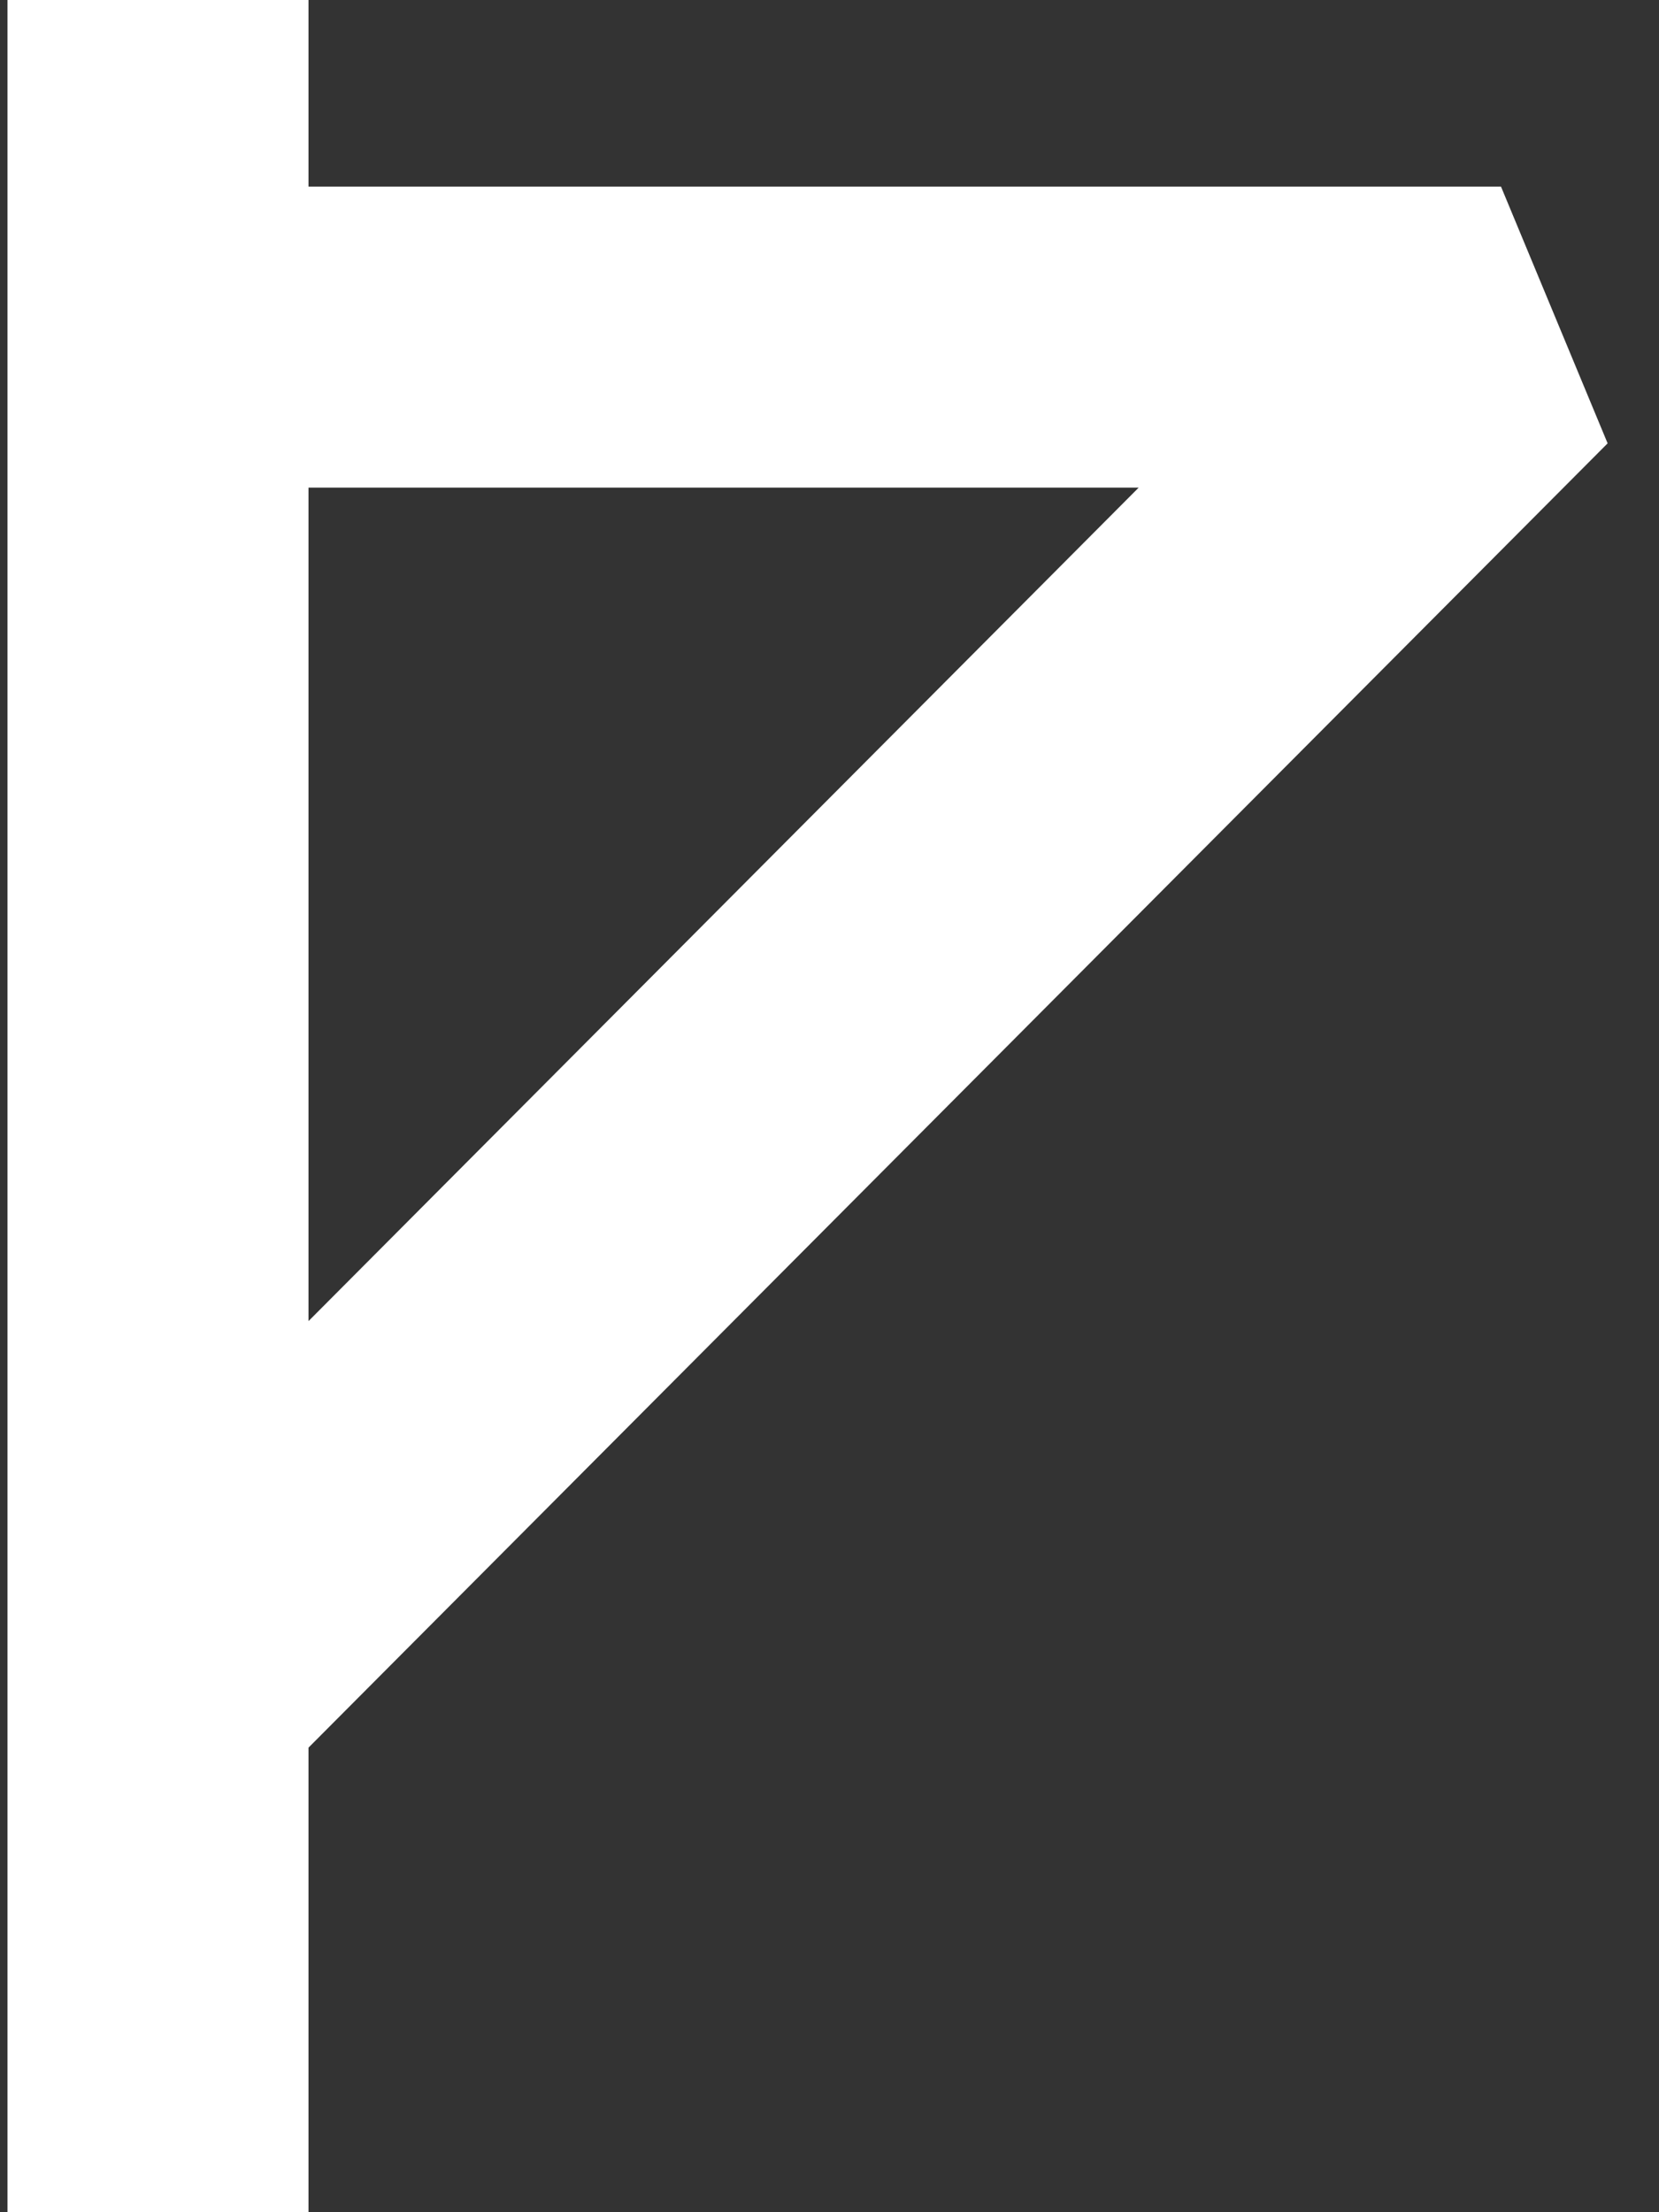
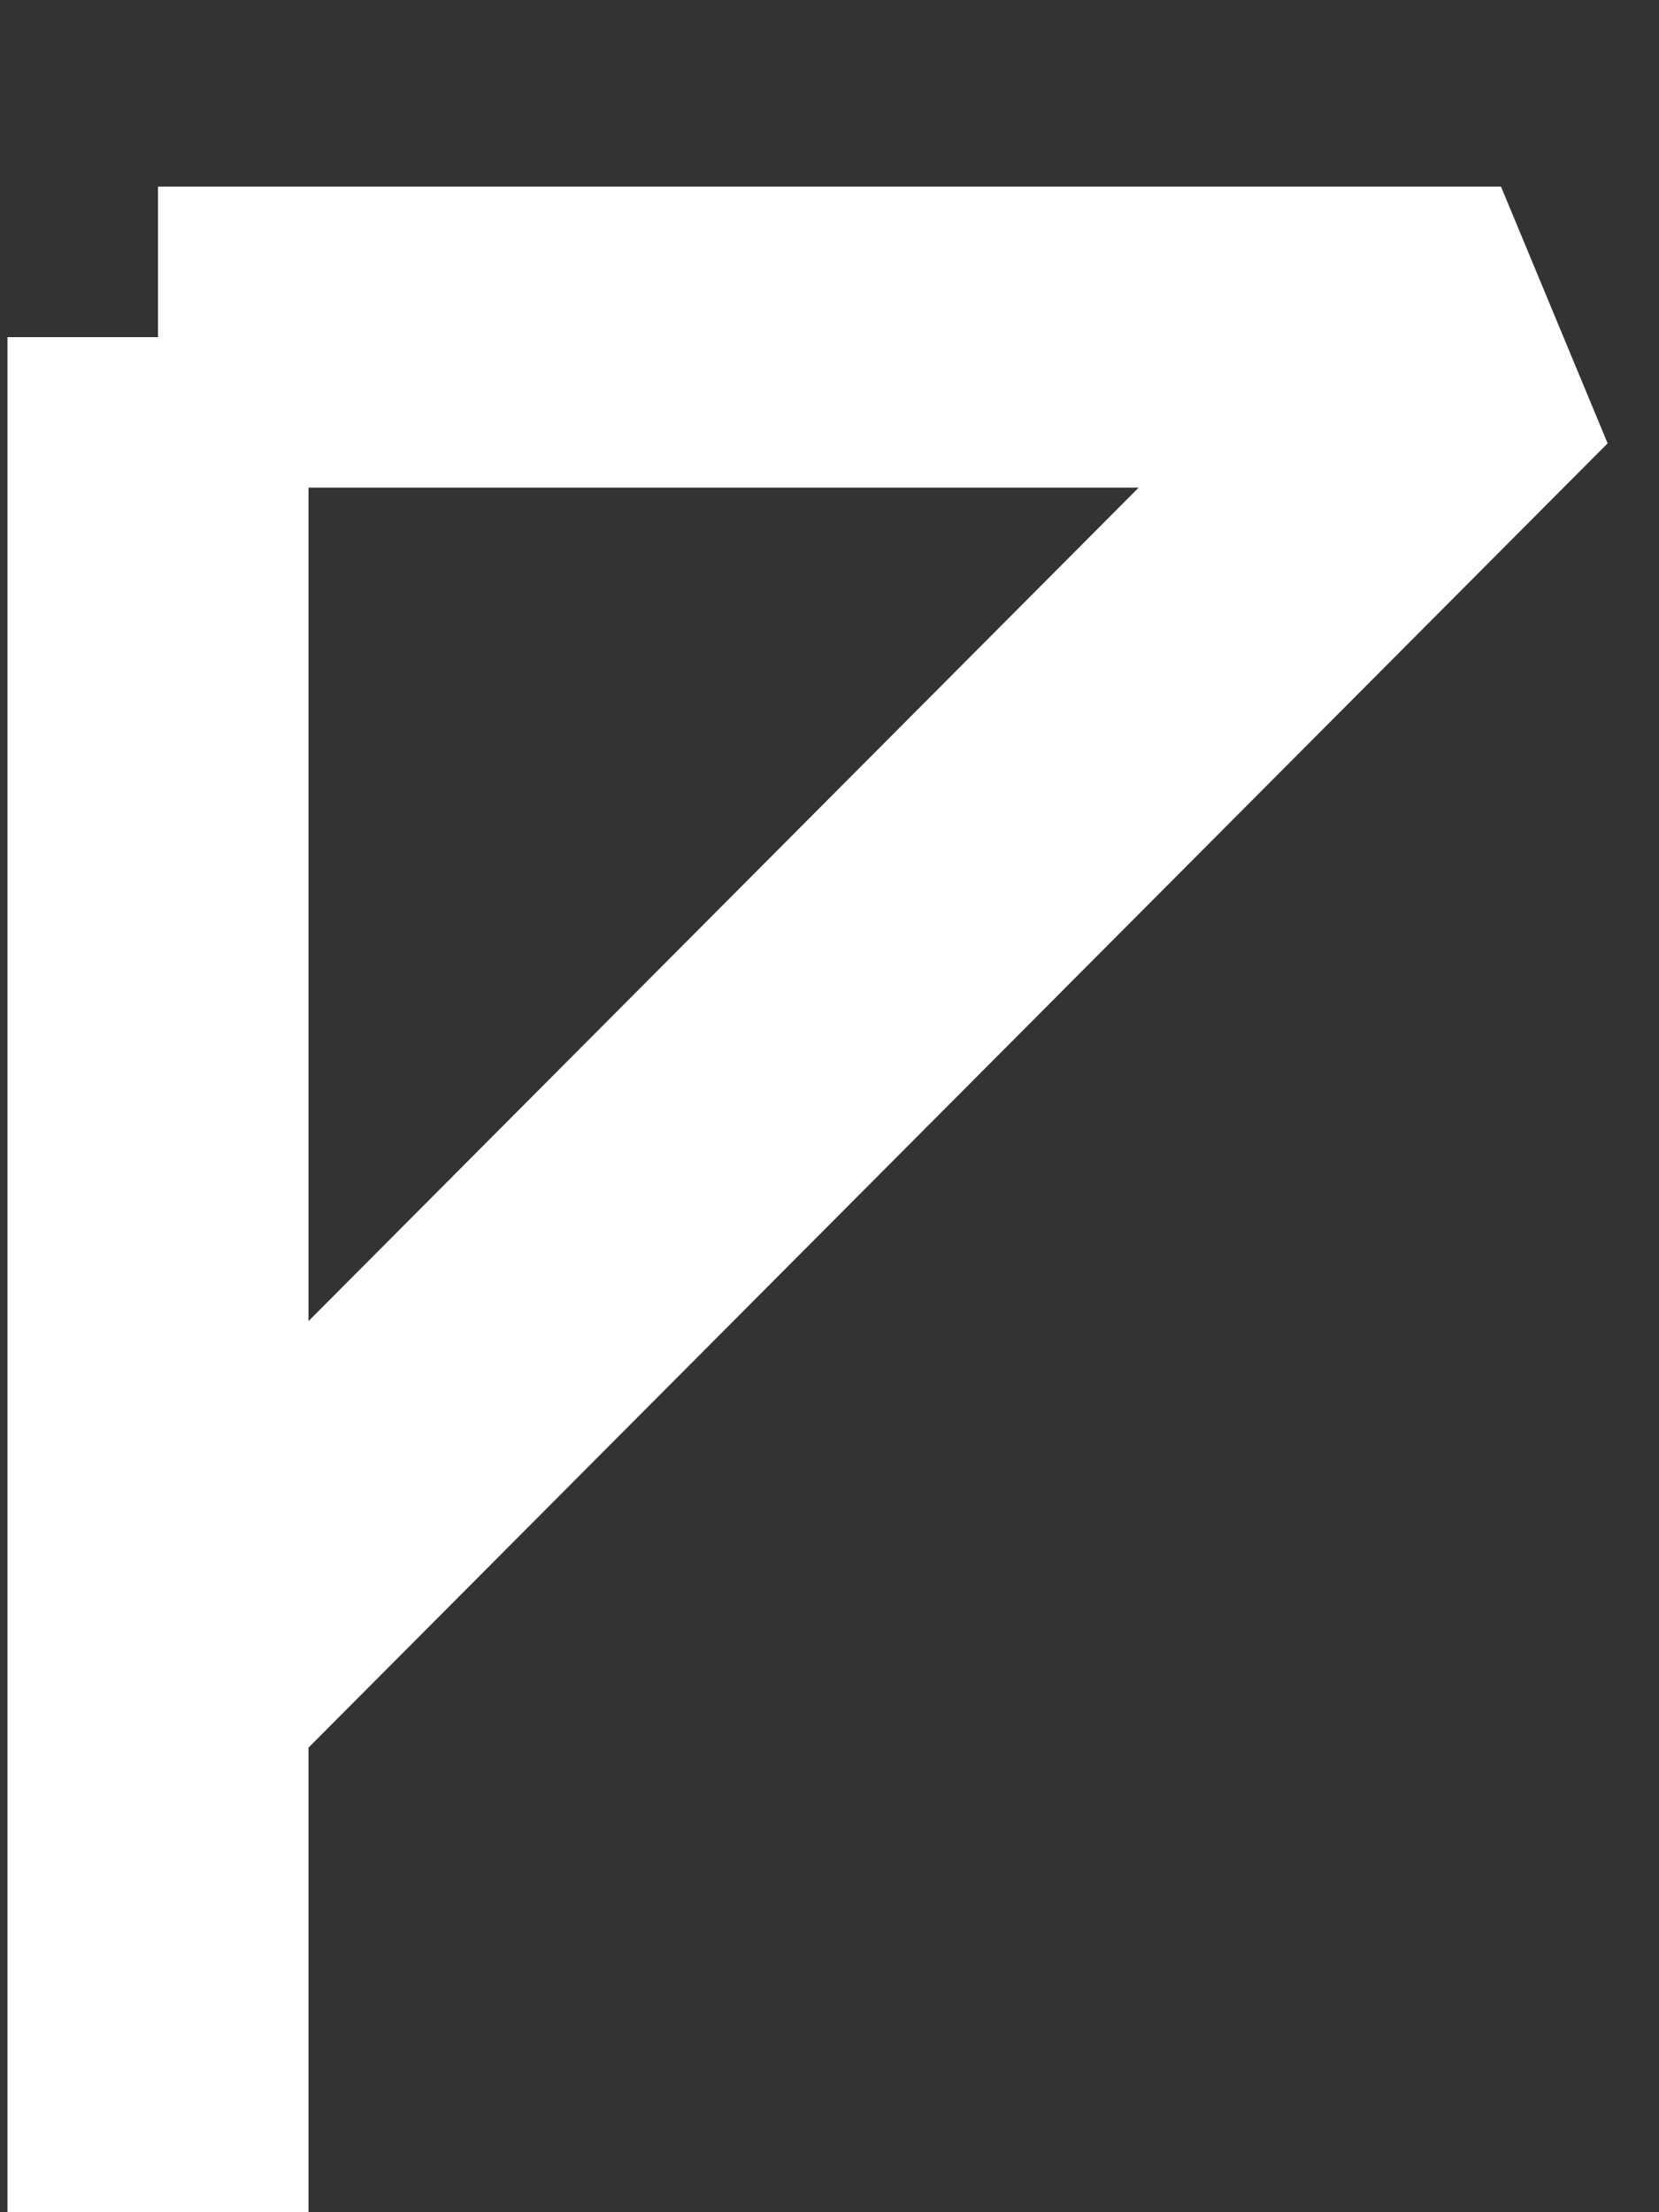
<svg xmlns="http://www.w3.org/2000/svg" width="21" height="28" viewBox="0 0 21 28" fill="none">
  <rect x="0" y="0" width="21" height="28" fill="#333333" stroke="none" />
-   <path d="M2 21.333L19 4.267H2M2 4.267V28M2 4.267V0" stroke="white" stroke-width="3.81" stroke-linejoin="bevel" />
+   <path d="M2 21.333L19 4.267H2M2 4.267V28M2 4.267" stroke="white" stroke-width="3.81" stroke-linejoin="bevel" />
</svg>